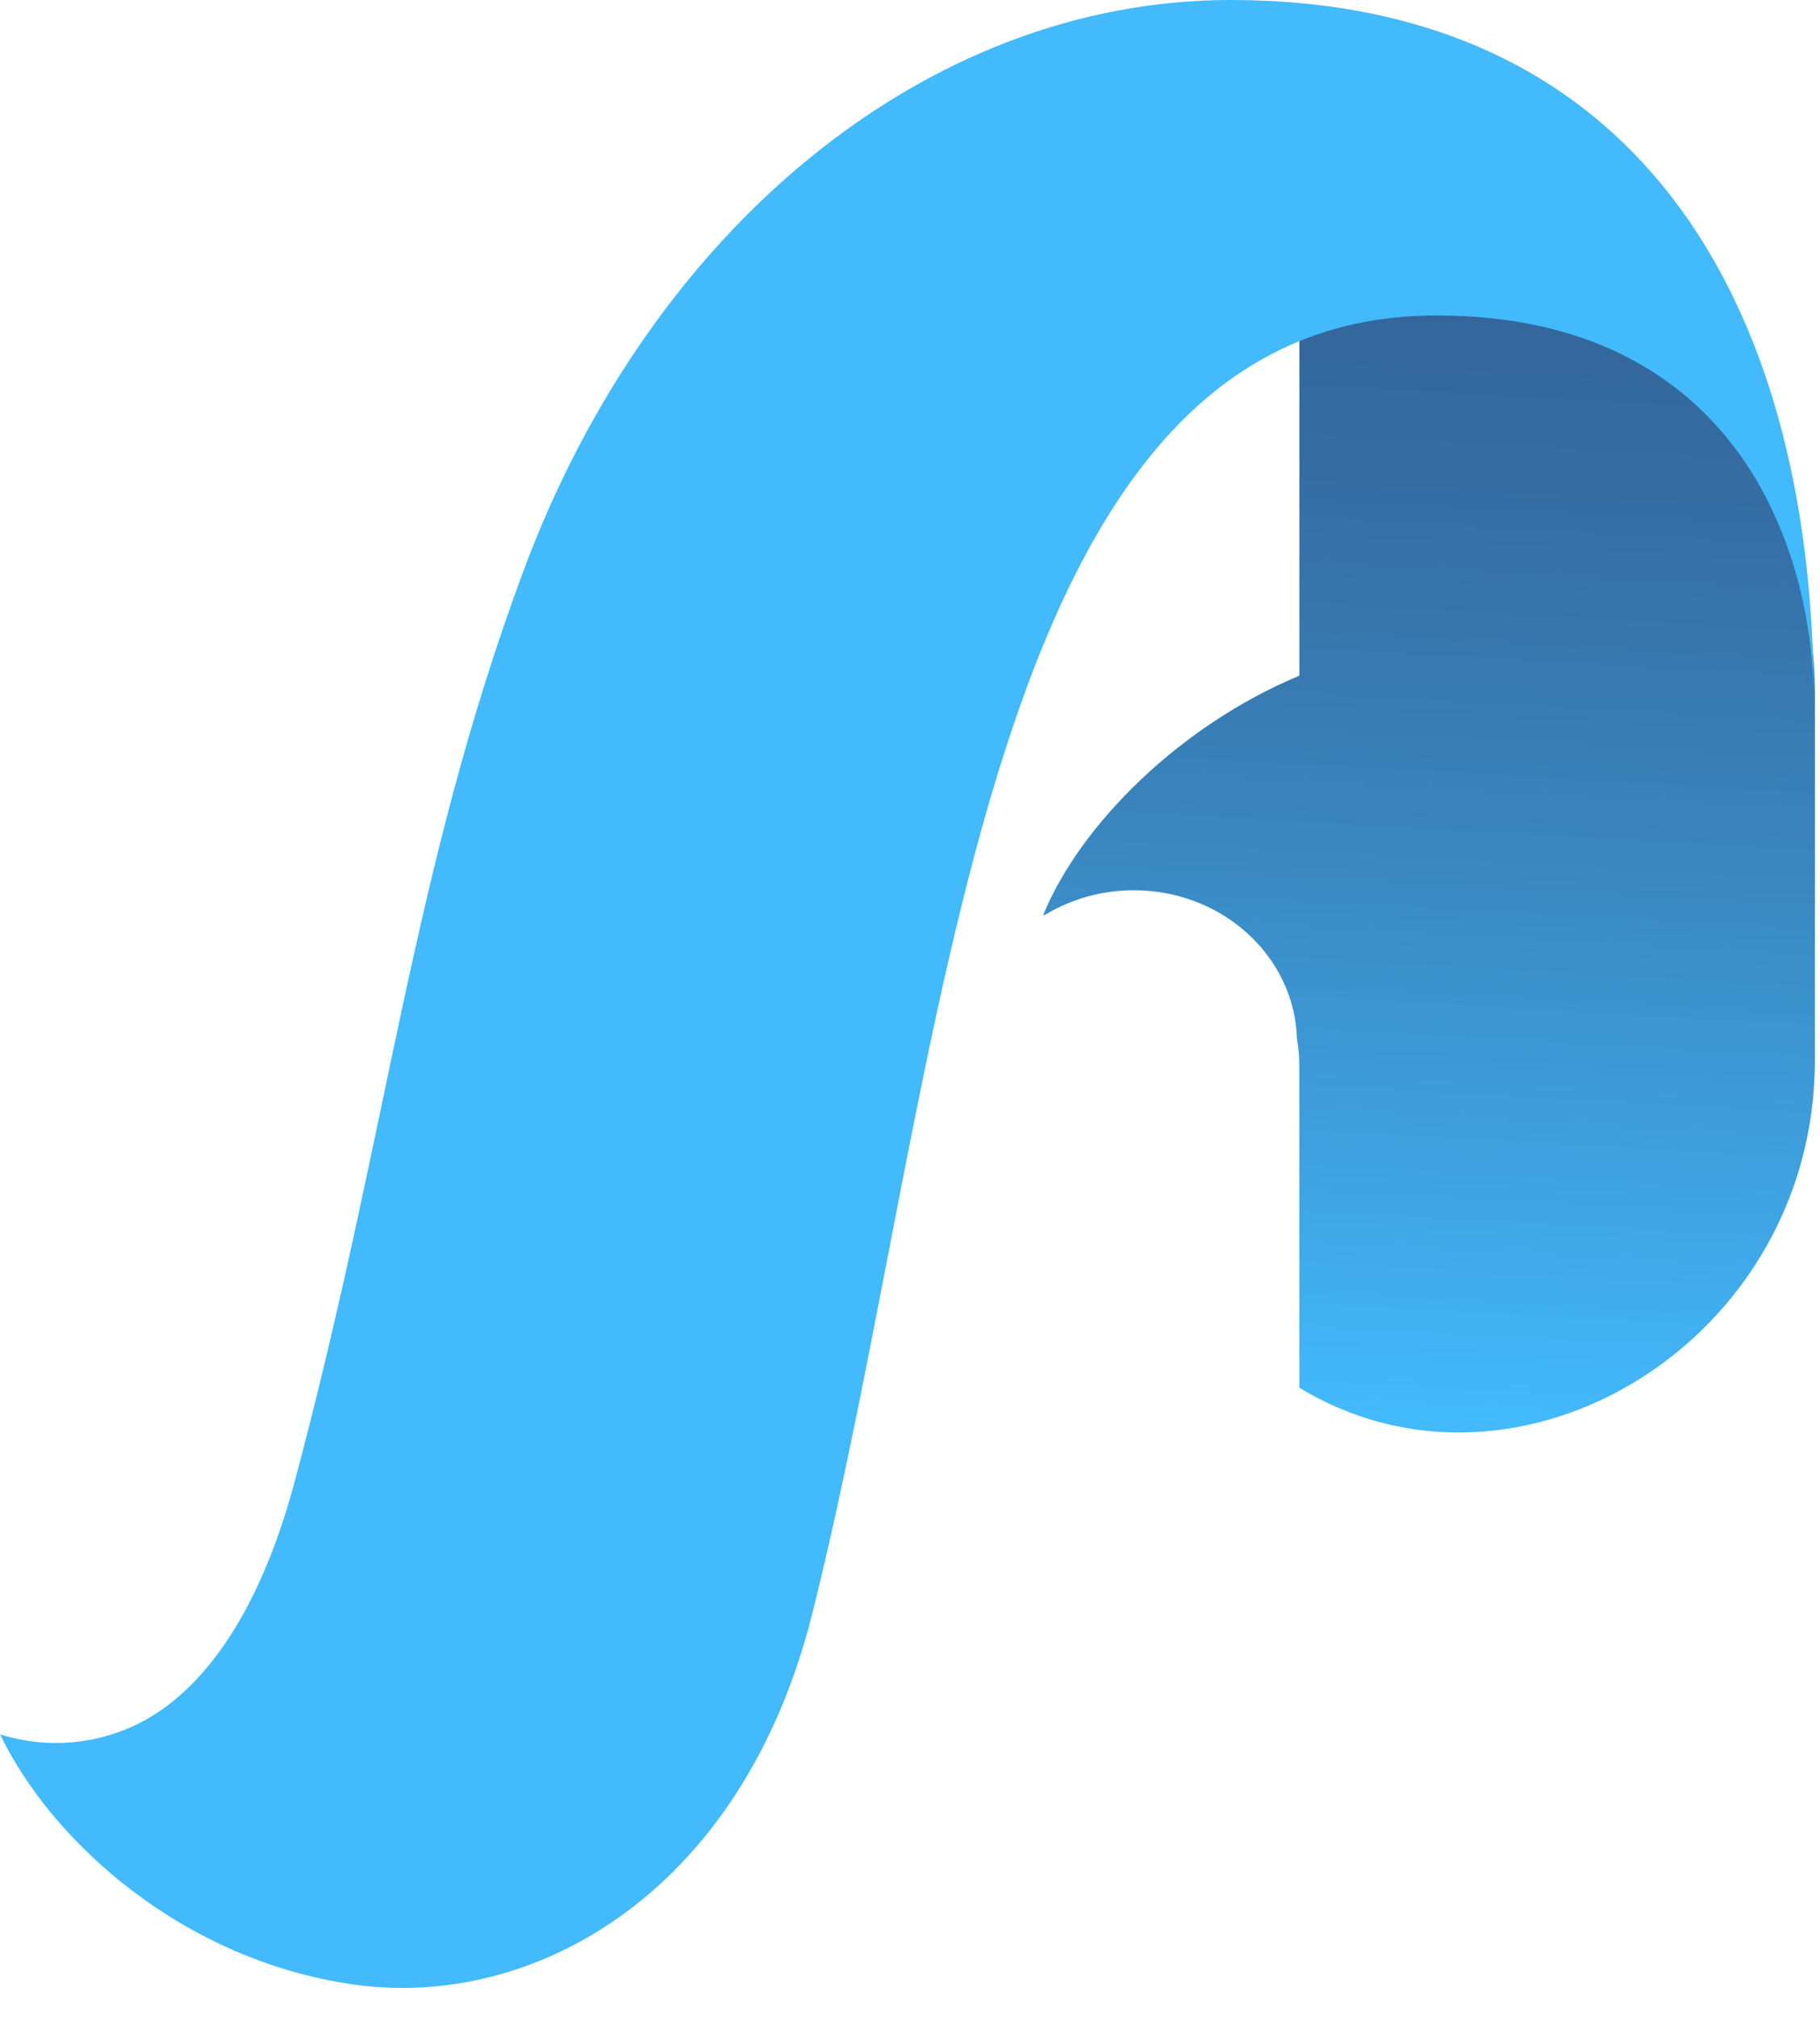
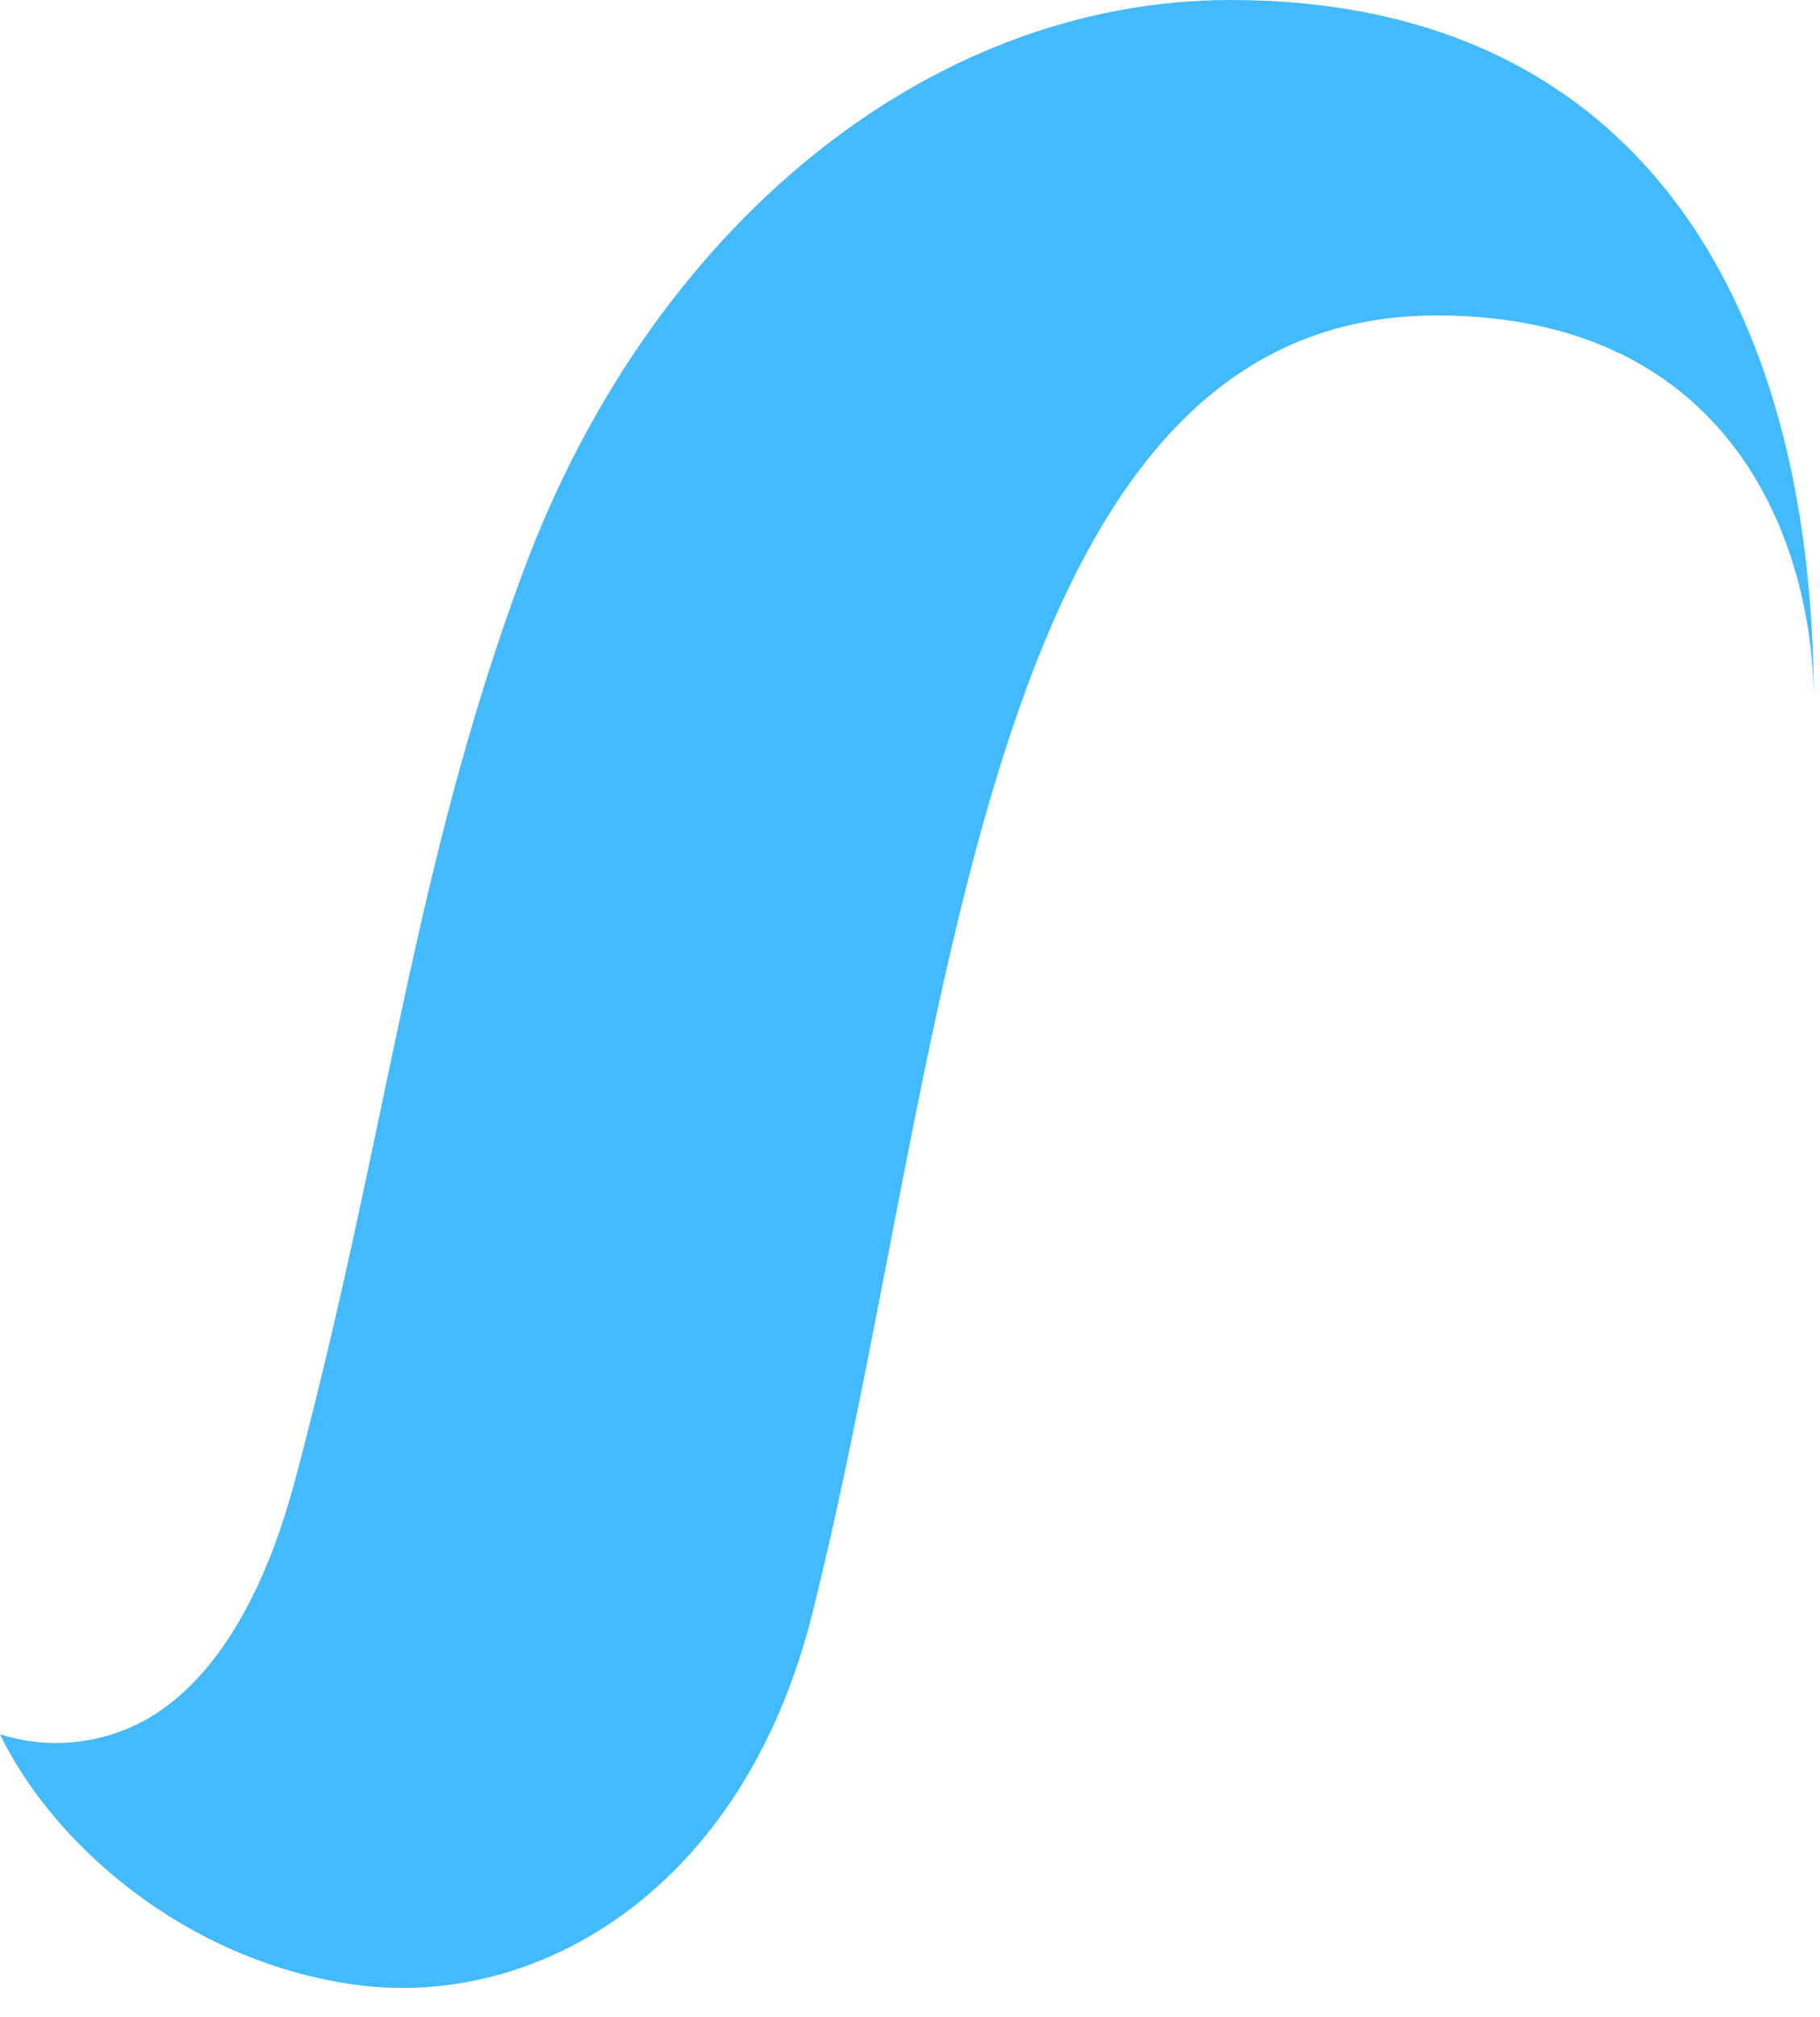
<svg xmlns="http://www.w3.org/2000/svg" width="37" height="41" viewBox="0 0 37 41" fill="none">
-   <path d="M29.245 6.261C28.186 6.261 27.134 6.453 26.416 6.811V13.733C23.975 14.752 21.955 16.769 21.205 18.605V18.607C21.23 18.595 21.254 18.585 21.279 18.575C21.791 18.271 22.399 18.095 23.05 18.095C24.852 18.095 26.317 19.439 26.367 21.114C26.399 21.295 26.415 21.479 26.415 21.668V28.205C30.866 30.912 36.896 27.259 36.896 21.55C36.896 20.517 36.896 14.14 36.896 14.14C36.897 10.92 35.272 6.261 29.245 6.261Z" fill="url(#paint0_linear)" />
  <path d="M25.017 0C18.851 0 13.224 4.64 10.634 11.624C8.369 17.728 7.898 22.97 5.995 30.099C5.173 33.176 3.841 34.633 2.56 35.148C2.124 35.327 1.643 35.426 1.136 35.426C0.738 35.426 0.358 35.364 0 35.251C1.074 37.469 3.739 39.843 7.185 40.335C10.839 40.858 15.09 38.491 16.516 32.788C19.319 21.568 19.81 6.412 29.201 6.412C35.229 6.412 36.874 11.07 36.874 14.288C36.877 5.93 33.13 0 25.017 0Z" fill="#42BAFC" />
  <defs>
    <linearGradient id="paint0_linear" x1="28.488" y1="29.059" x2="29.759" y2="6.272" gradientUnits="userSpaceOnUse">
      <stop offset="0.012" stop-color="#42BAFC" />
      <stop offset="0.176" stop-color="#3FA8E7" />
      <stop offset="0.541" stop-color="#3984BD" />
      <stop offset="0.828" stop-color="#356EA4" />
      <stop offset="1" stop-color="#34669A" />
    </linearGradient>
  </defs>
</svg>